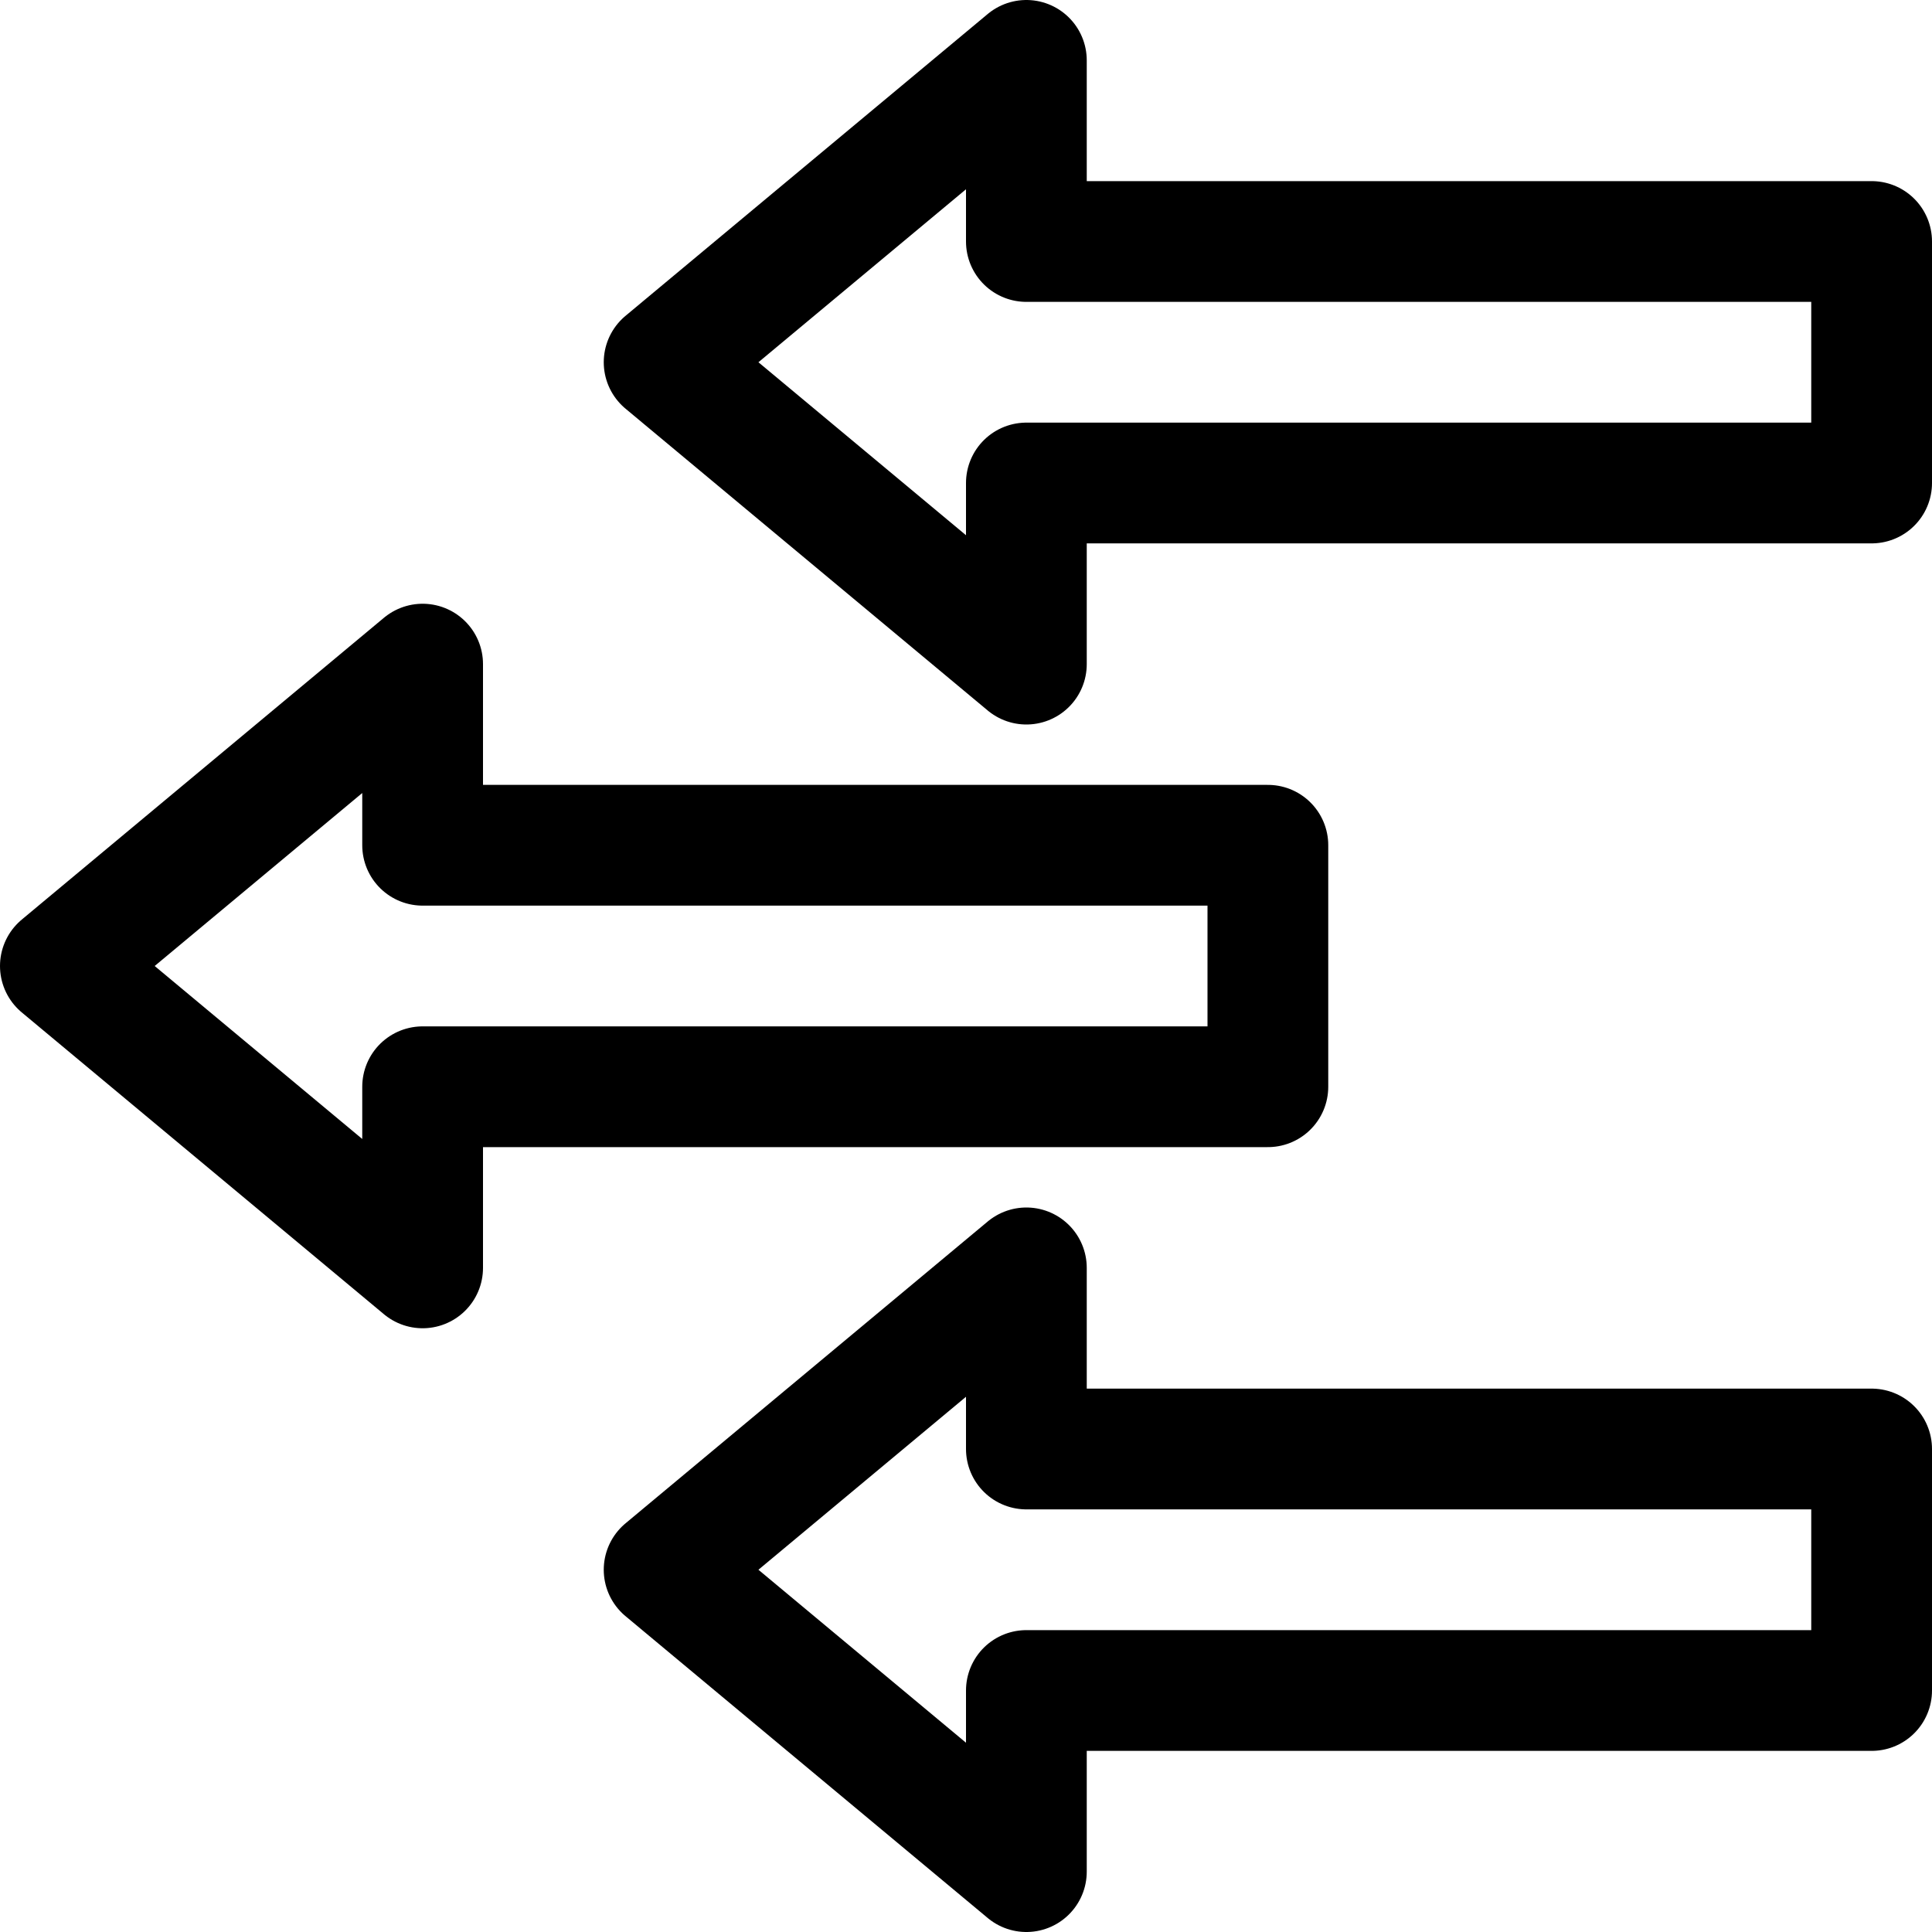
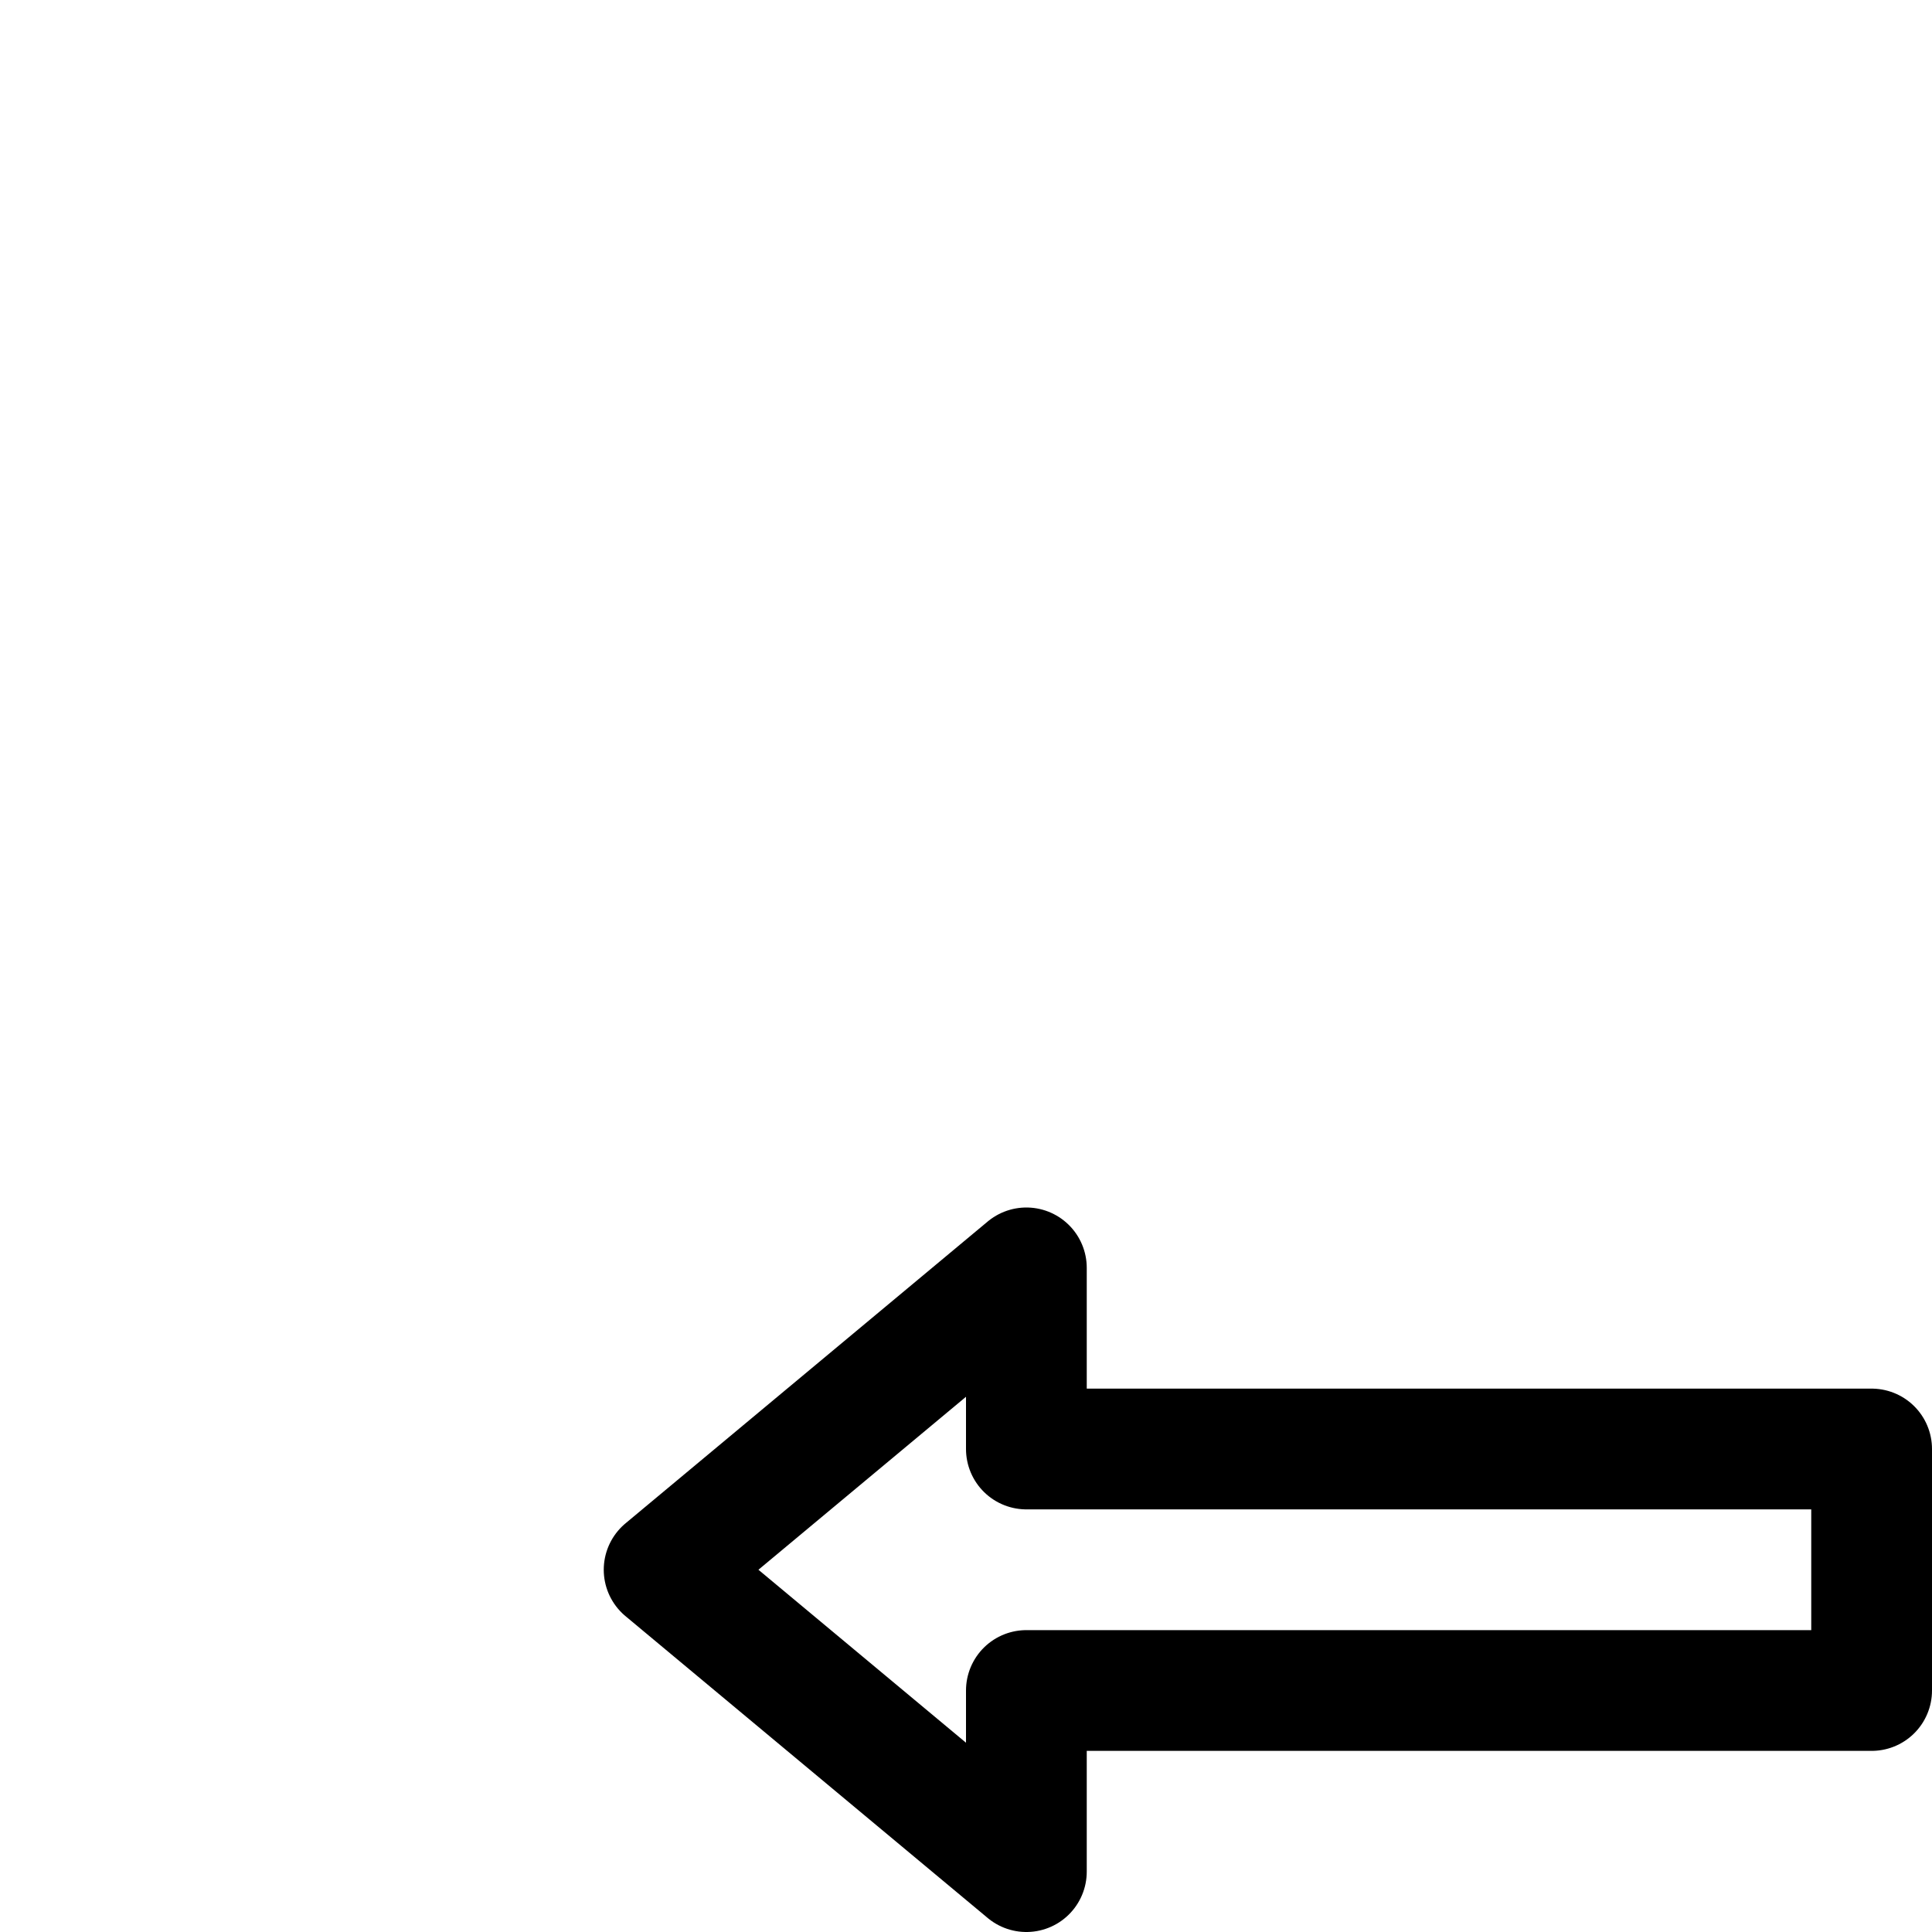
<svg xmlns="http://www.w3.org/2000/svg" width="800px" height="800px" viewBox="0 0 32 32">
  <title />
  <g data-name="17-Arrow-direction-pointer" id="_17-Arrow-direction-pointer">
-     <polygon points="1 16 7 21 7 18 21 18 21 14 7 14 7 11 1 16" style="fill:none;stroke:#000000;stroke-linecap:round;stroke-linejoin:round;stroke-width:2px" />
    <polygon points="11 26 17 31 17 28 31 28 31 24 17 24 17 21 11 26" style="fill:none;stroke:#000000;stroke-linecap:round;stroke-linejoin:round;stroke-width:2px" />
-     <polygon points="11 6 17 11 17 8 31 8 31 4 17 4 17 1 11 6" style="fill:none;stroke:#000000;stroke-linecap:round;stroke-linejoin:round;stroke-width:2px" />
  </g>
</svg>